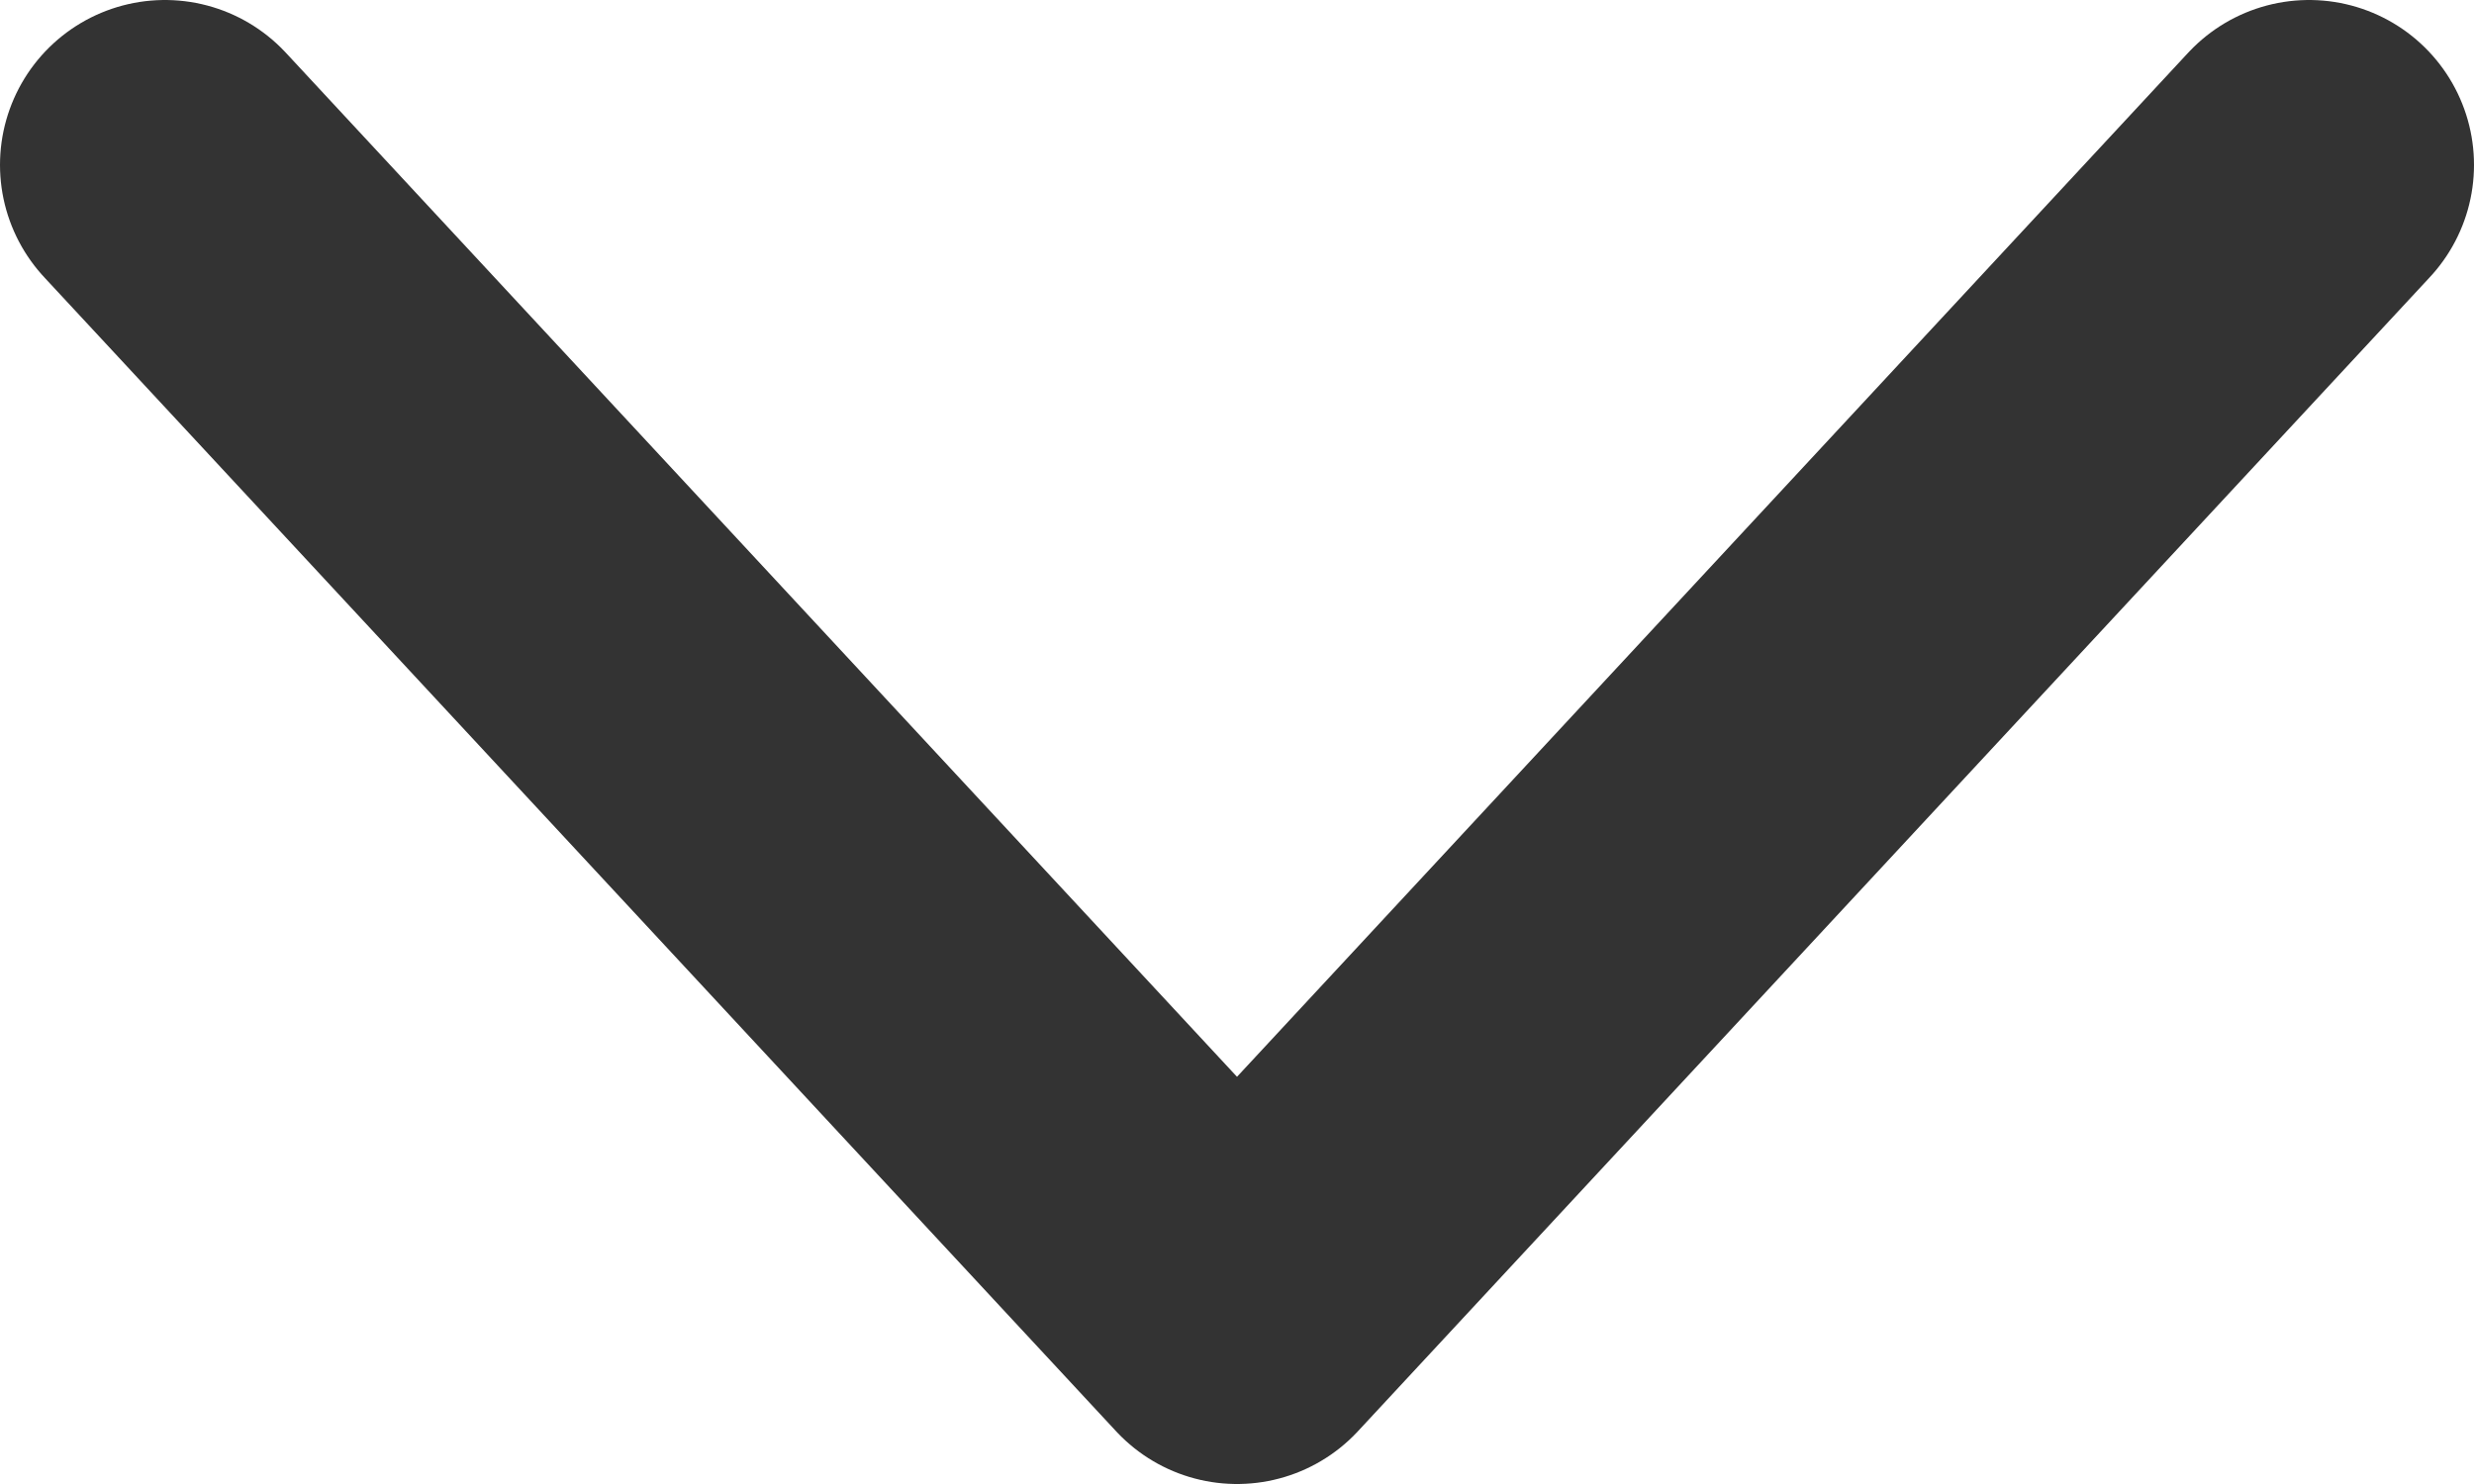
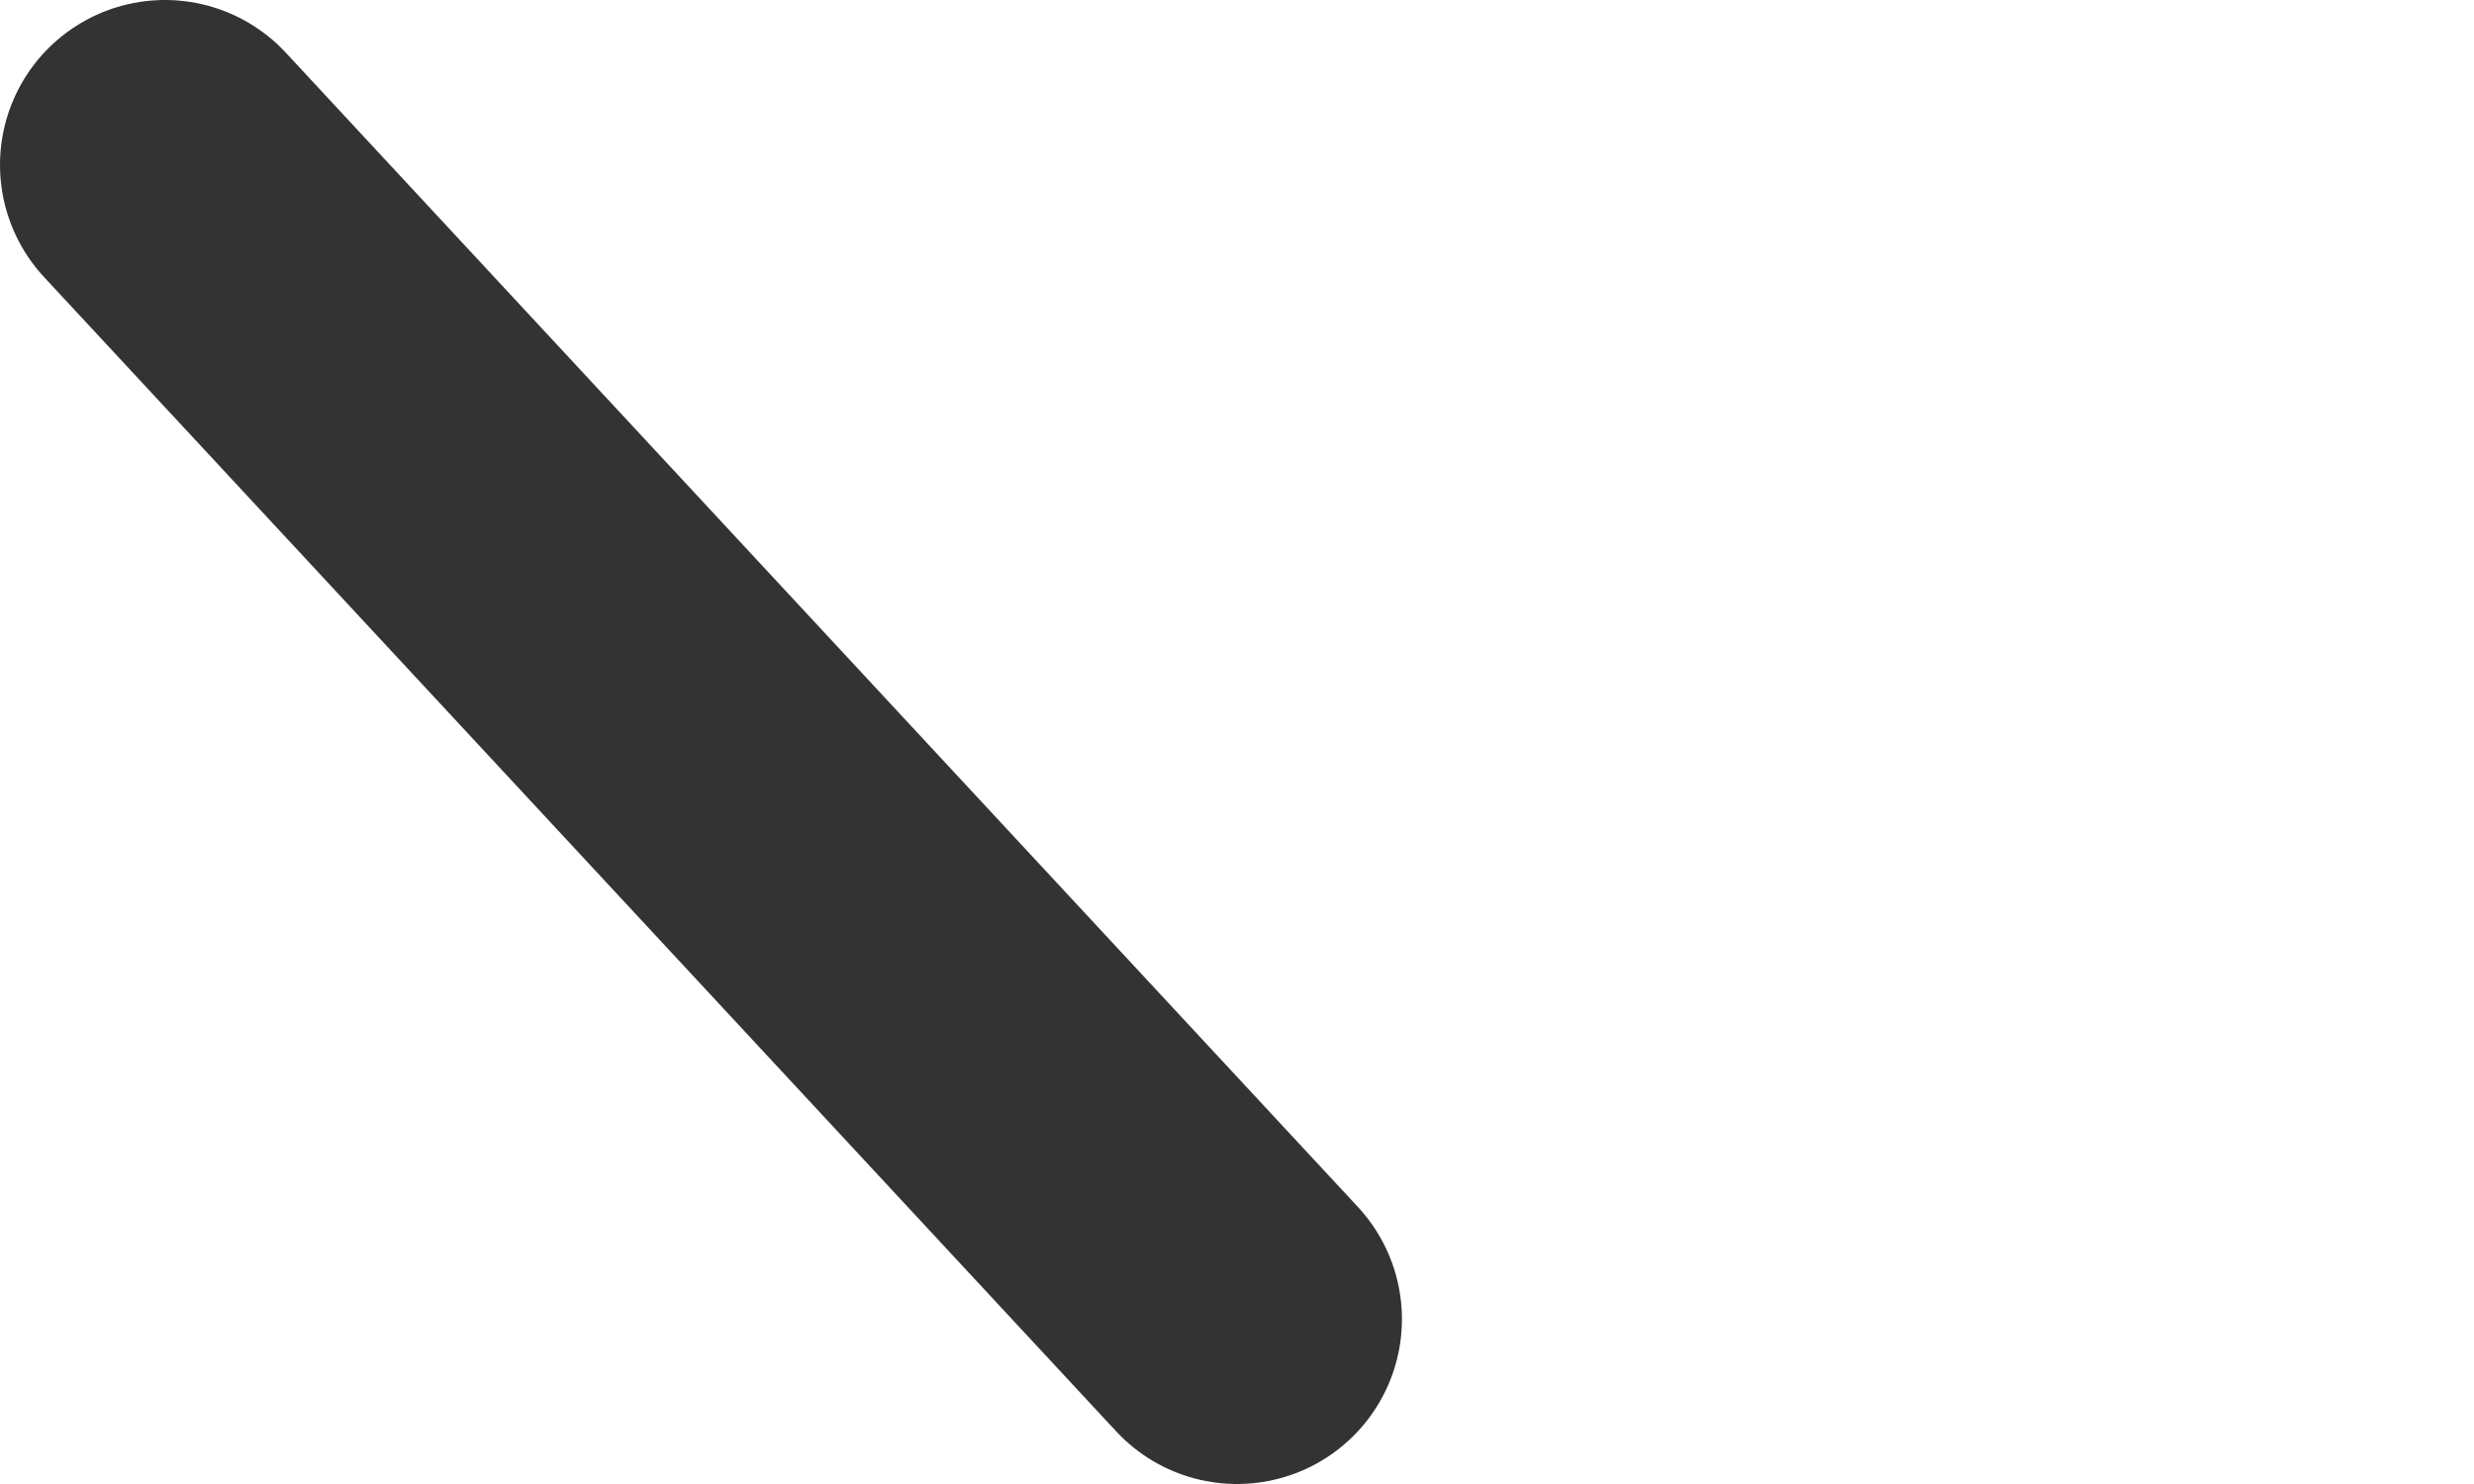
<svg xmlns="http://www.w3.org/2000/svg" width="15" height="9" viewBox="0 0 15 9" fill="none">
-   <path d="M1 1L7.5 8L14 1" stroke="#333333" stroke-width="2" stroke-linecap="round" stroke-linejoin="round" />
+   <path d="M1 1L7.5 8" stroke="#333333" stroke-width="2" stroke-linecap="round" stroke-linejoin="round" />
</svg>